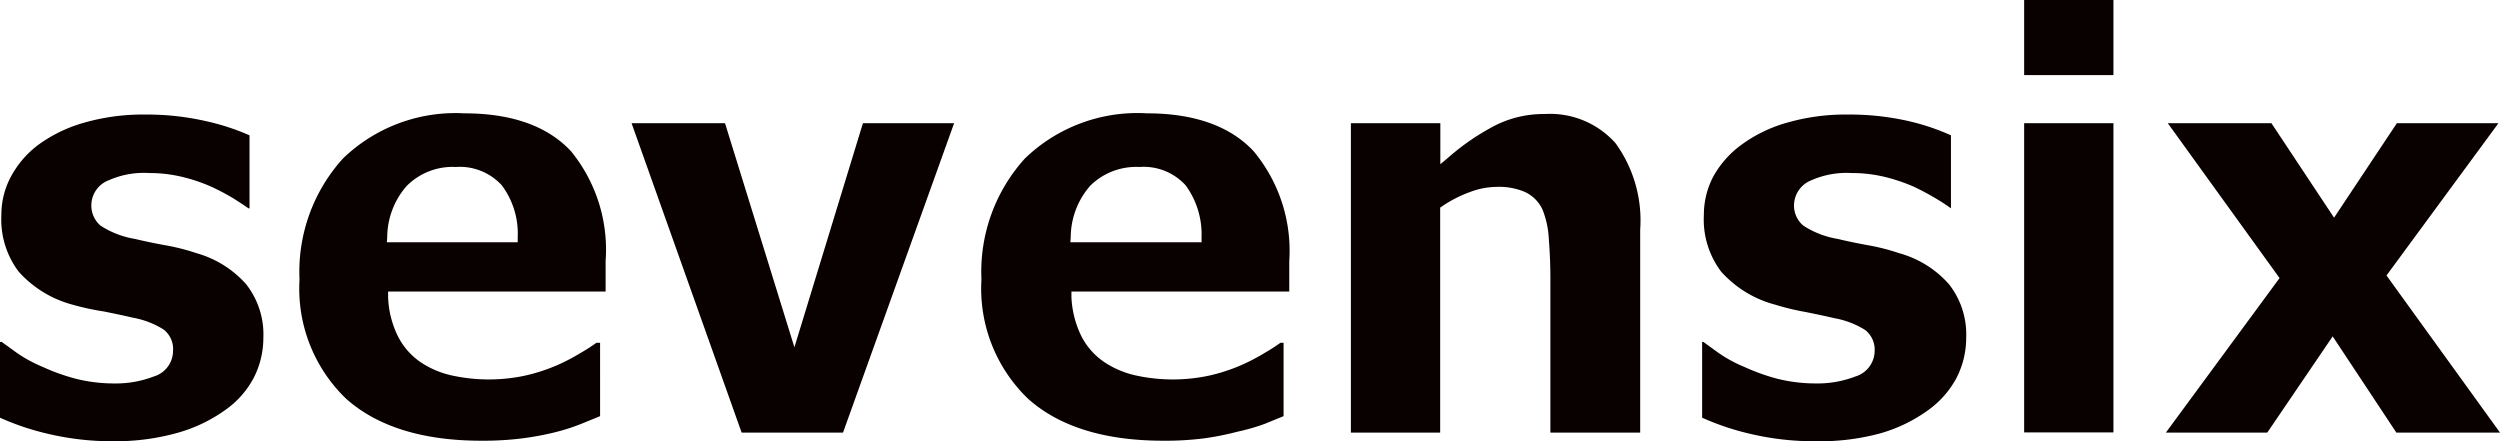
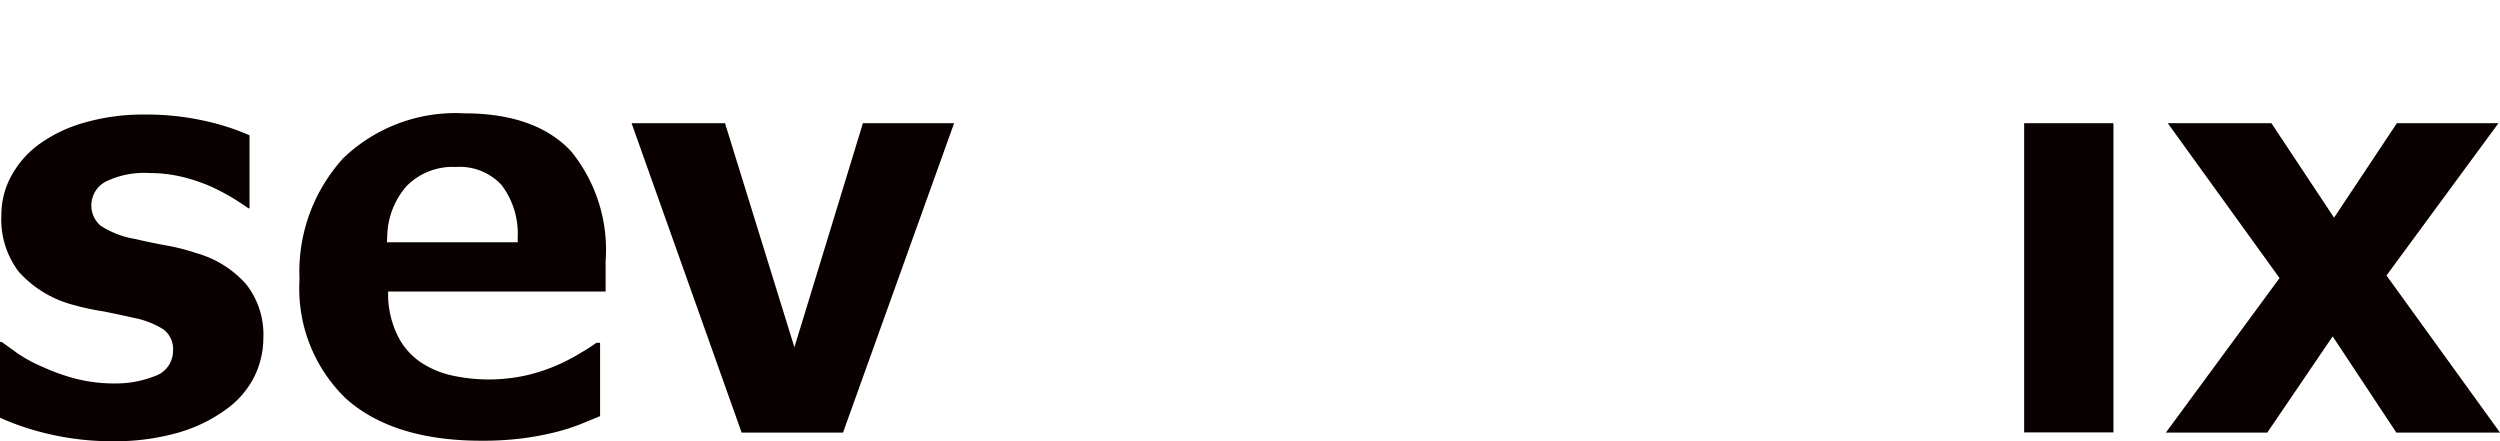
<svg xmlns="http://www.w3.org/2000/svg" width="144.48" height="25.5" viewBox="0 0 144.48 25.5">
  <defs>
    <style>.b89f573d-23fe-48ff-89c4-2fbc7588f8d9{fill:#090000;}</style>
  </defs>
  <g id="a18489a3-1b4d-4dde-b115-75855b22a8f3" data-name="レイヤー 2">
    <g id="a01b0648-da27-478c-8def-aae9a9e1e691" data-name="レイヤー 1">
-       <path class="b89f573d-23fe-48ff-89c4-2fbc7588f8d9" d="M113.06,21.86a5.05,5.05,0,0,0,.57-2.34,4.69,4.69,0,0,0-1-3.1,5.94,5.94,0,0,0-2.88-1.79,12,12,0,0,0-1.81-.46c-.65-.12-1.23-.24-1.72-.36a5.2,5.2,0,0,1-2-.77,1.51,1.51,0,0,1-.54-1.22,1.57,1.57,0,0,1,1-1.4A5,5,0,0,1,107,10a8.11,8.11,0,0,1,1.91.22,10.21,10.21,0,0,1,1.67.56c.41.19.84.42,1.28.68s.68.43.89.58h0V7.82A13.17,13.17,0,0,0,110.31,7a15.32,15.32,0,0,0-3.5-.38,12.24,12.24,0,0,0-3.57.48,8.18,8.18,0,0,0-2.63,1.29A5.64,5.64,0,0,0,99,10.23a4.75,4.75,0,0,0-.53,2.19,5,5,0,0,0,1,3.28,6.37,6.37,0,0,0,3.13,1.91,14.38,14.38,0,0,0,1.74.42q1,.2,1.68.36a5,5,0,0,1,1.77.68,1.44,1.44,0,0,1,.55,1.21,1.56,1.56,0,0,1-1.12,1.48,6.08,6.08,0,0,1-2.26.4,9.19,9.19,0,0,1-2.28-.28,11.86,11.86,0,0,1-1.86-.67,7.81,7.81,0,0,1-1.51-.82l-.87-.63h-.07v4.38a14.88,14.88,0,0,0,2.77.93,16,16,0,0,0,3.79.43,13.3,13.3,0,0,0,3.75-.46,8.8,8.8,0,0,0,2.7-1.3A5.46,5.46,0,0,0,113.06,21.86Z" />
-       <rect class="b89f573d-23fe-48ff-89c4-2fbc7588f8d9" x="116.98" width="5.16" height="4.34" />
-       <path class="b89f573d-23fe-48ff-89c4-2fbc7588f8d9" d="M86.51,10.8a3.77,3.77,0,0,1,1.63.3,2.09,2.09,0,0,1,1,1,5.23,5.23,0,0,1,.37,1.74c.06.75.09,1.51.09,2.25V25h5.19V13.27a7.6,7.6,0,0,0-1.43-5,5.06,5.06,0,0,0-4.09-1.68,6.21,6.21,0,0,0-2.84.65,13.51,13.51,0,0,0-2.69,1.83l-.5.42V7.12H78.07V25h5.16V12l.13-.09A7.37,7.37,0,0,1,85,11.08,4.44,4.44,0,0,1,86.51,10.8Z" />
      <polygon class="b89f573d-23fe-48ff-89c4-2fbc7588f8d9" points="138.49 25 144.48 25 137.92 15.92 144.39 7.12 138.52 7.12 134.89 12.58 131.27 7.12 125.28 7.12 131.74 16.07 125.17 25 131.03 25 134.81 19.44 138.49 25" />
      <rect class="b89f573d-23fe-48ff-89c4-2fbc7588f8d9" x="116.98" y="7.12" width="5.16" height="17.87" />
      <polygon class="b89f573d-23fe-48ff-89c4-2fbc7588f8d9" points="49.87 7.12 45.91 20.07 41.9 7.12 36.5 7.12 42.86 25 48.72 25 55.14 7.12 49.87 7.12" />
      <path class="b89f573d-23fe-48ff-89c4-2fbc7588f8d9" d="M33.58,24.5l1.1-.45V19.81h-.21a10.83,10.83,0,0,1-.92.59,11.23,11.23,0,0,1-1.34.7,10.33,10.33,0,0,1-1.83.6,10,10,0,0,1-4.26,0,5.31,5.31,0,0,1-1.83-.78A4,4,0,0,1,23,19.44a5.53,5.53,0,0,1-.57-2.27l0-.32H35V15.08a9,9,0,0,0-2-6.34c-1.36-1.46-3.44-2.19-6.17-2.19a9.36,9.36,0,0,0-7,2.6,9.74,9.74,0,0,0-2.52,7,8.82,8.82,0,0,0,2.69,6.89c1.8,1.61,4.43,2.43,7.82,2.43a17.87,17.87,0,0,0,2.39-.14A16.63,16.63,0,0,0,32,25,11.52,11.52,0,0,0,33.58,24.5ZM22.38,13.66a4.51,4.51,0,0,1,1.13-2.92,3.74,3.74,0,0,1,2.84-1.09A3.28,3.28,0,0,1,29,10.71a4.66,4.66,0,0,1,.92,3V14H22.36Z" />
      <path class="b89f573d-23fe-48ff-89c4-2fbc7588f8d9" d="M14.65,21.86a5.05,5.05,0,0,0,.57-2.34,4.69,4.69,0,0,0-1-3.1,6,6,0,0,0-2.87-1.79,12.12,12.12,0,0,0-1.82-.46c-.65-.12-1.22-.24-1.72-.36a5.2,5.2,0,0,1-2-.77,1.53,1.53,0,0,1-.53-1.22,1.55,1.55,0,0,1,1-1.4A5,5,0,0,1,8.62,10a8.09,8.09,0,0,1,1.9.22,9.9,9.9,0,0,1,1.67.56,13.48,13.48,0,0,1,1.29.68c.38.24.67.43.88.58h.06V7.82A13.53,13.53,0,0,0,11.9,7a15.32,15.32,0,0,0-3.5-.38,12.29,12.29,0,0,0-3.57.48A8.28,8.28,0,0,0,2.2,8.38,5.6,5.6,0,0,0,.62,10.23a4.64,4.64,0,0,0-.54,2.19,5,5,0,0,0,1,3.28,6.38,6.38,0,0,0,3.12,1.91A14.86,14.86,0,0,0,6,18q1,.2,1.68.36a5,5,0,0,1,1.77.68A1.42,1.42,0,0,1,10,20.28a1.55,1.55,0,0,1-1.12,1.48,6.08,6.08,0,0,1-2.26.4,9,9,0,0,1-2.27-.28,11.63,11.63,0,0,1-1.87-.67,8.13,8.13,0,0,1-1.51-.82l-.87-.63H0v4.38a14.88,14.88,0,0,0,2.77.93,16,16,0,0,0,3.79.43A13.25,13.25,0,0,0,10.31,25a8.8,8.8,0,0,0,2.7-1.3A5.26,5.26,0,0,0,14.65,21.86Z" />
-       <path class="b89f573d-23fe-48ff-89c4-2fbc7588f8d9" d="M73.08,24.5l1.1-.45V19.81H74a10.83,10.83,0,0,1-.92.59,11.23,11.23,0,0,1-1.34.7,10.33,10.33,0,0,1-1.83.6,10,10,0,0,1-4.26,0,5.36,5.36,0,0,1-1.84-.78,4,4,0,0,1-1.31-1.48,5.69,5.69,0,0,1-.58-2.27l0-.32H74.51V15.08a9,9,0,0,0-2.06-6.34C71.09,7.28,69,6.55,66.29,6.55a9.36,9.36,0,0,0-7.05,2.6,9.74,9.74,0,0,0-2.52,7,8.82,8.82,0,0,0,2.69,6.89c1.79,1.61,4.42,2.43,7.82,2.43a17.61,17.61,0,0,0,2.38-.14,16.37,16.37,0,0,0,1.9-.38A12,12,0,0,0,73.08,24.5ZM61.88,13.66A4.56,4.56,0,0,1,63,10.74a3.78,3.78,0,0,1,2.85-1.09,3.28,3.28,0,0,1,2.67,1.06,4.79,4.79,0,0,1,.92,3V14H61.86Z" />
    </g>
  </g>
</svg>